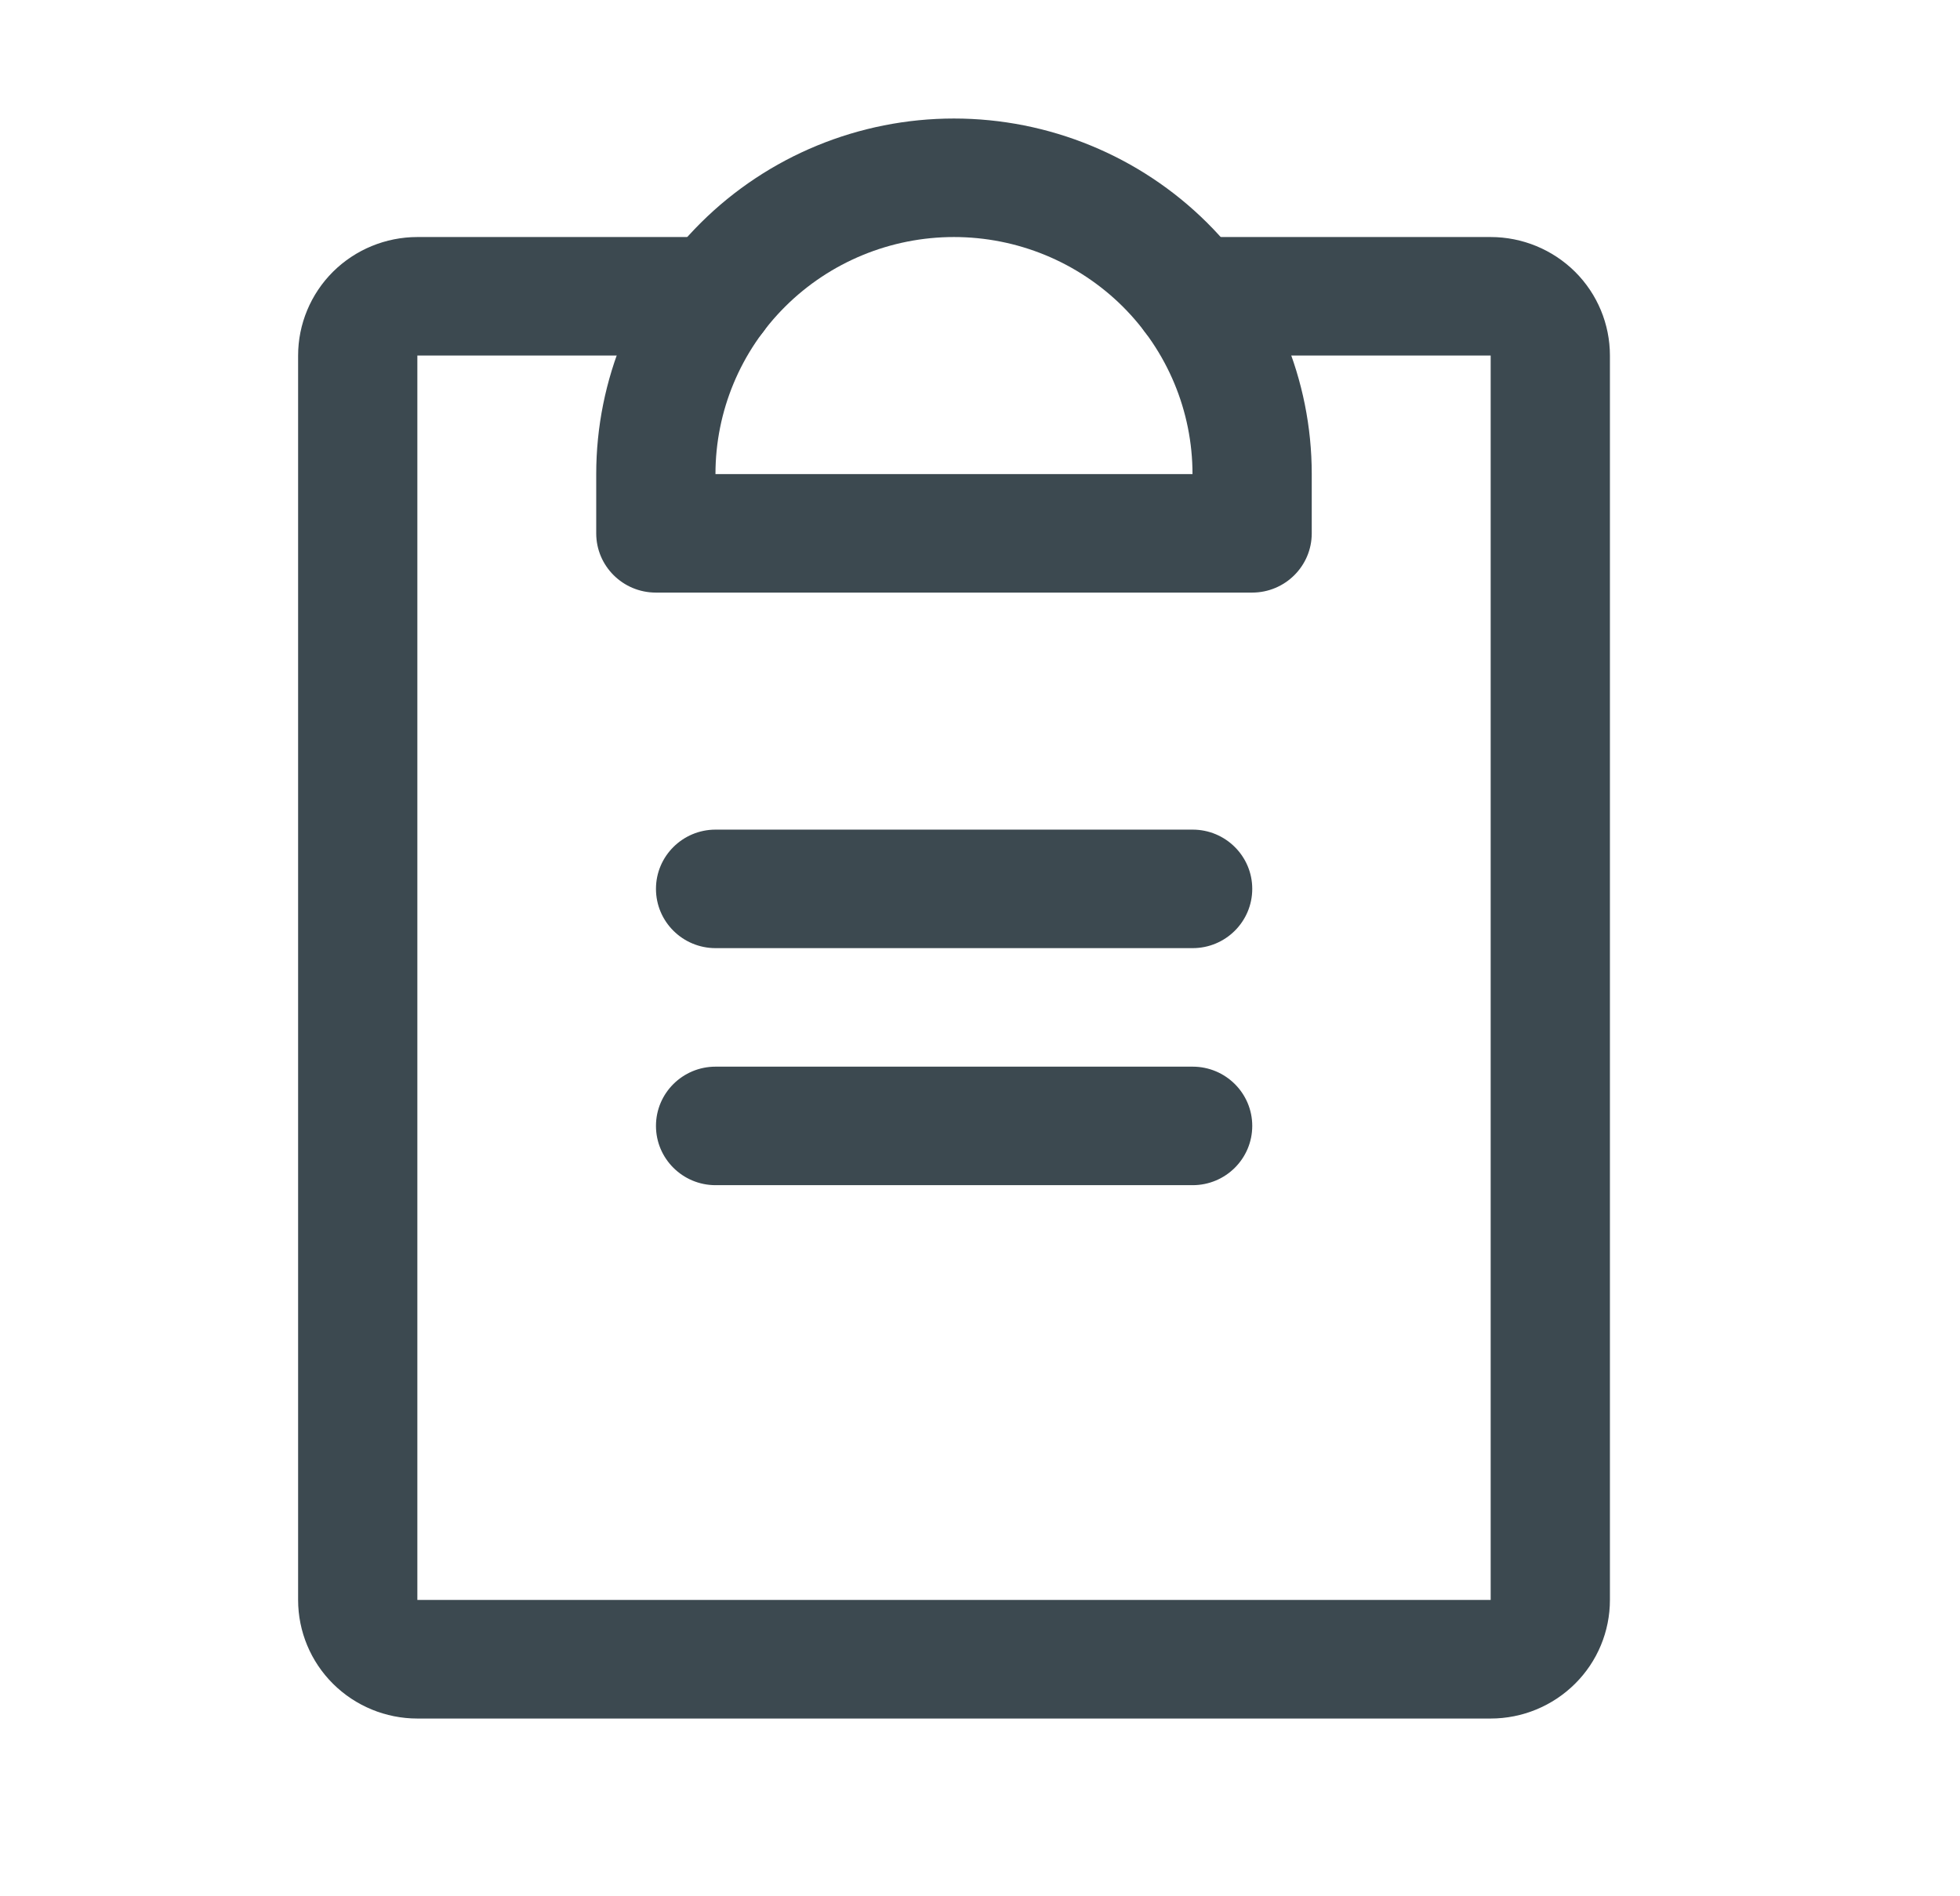
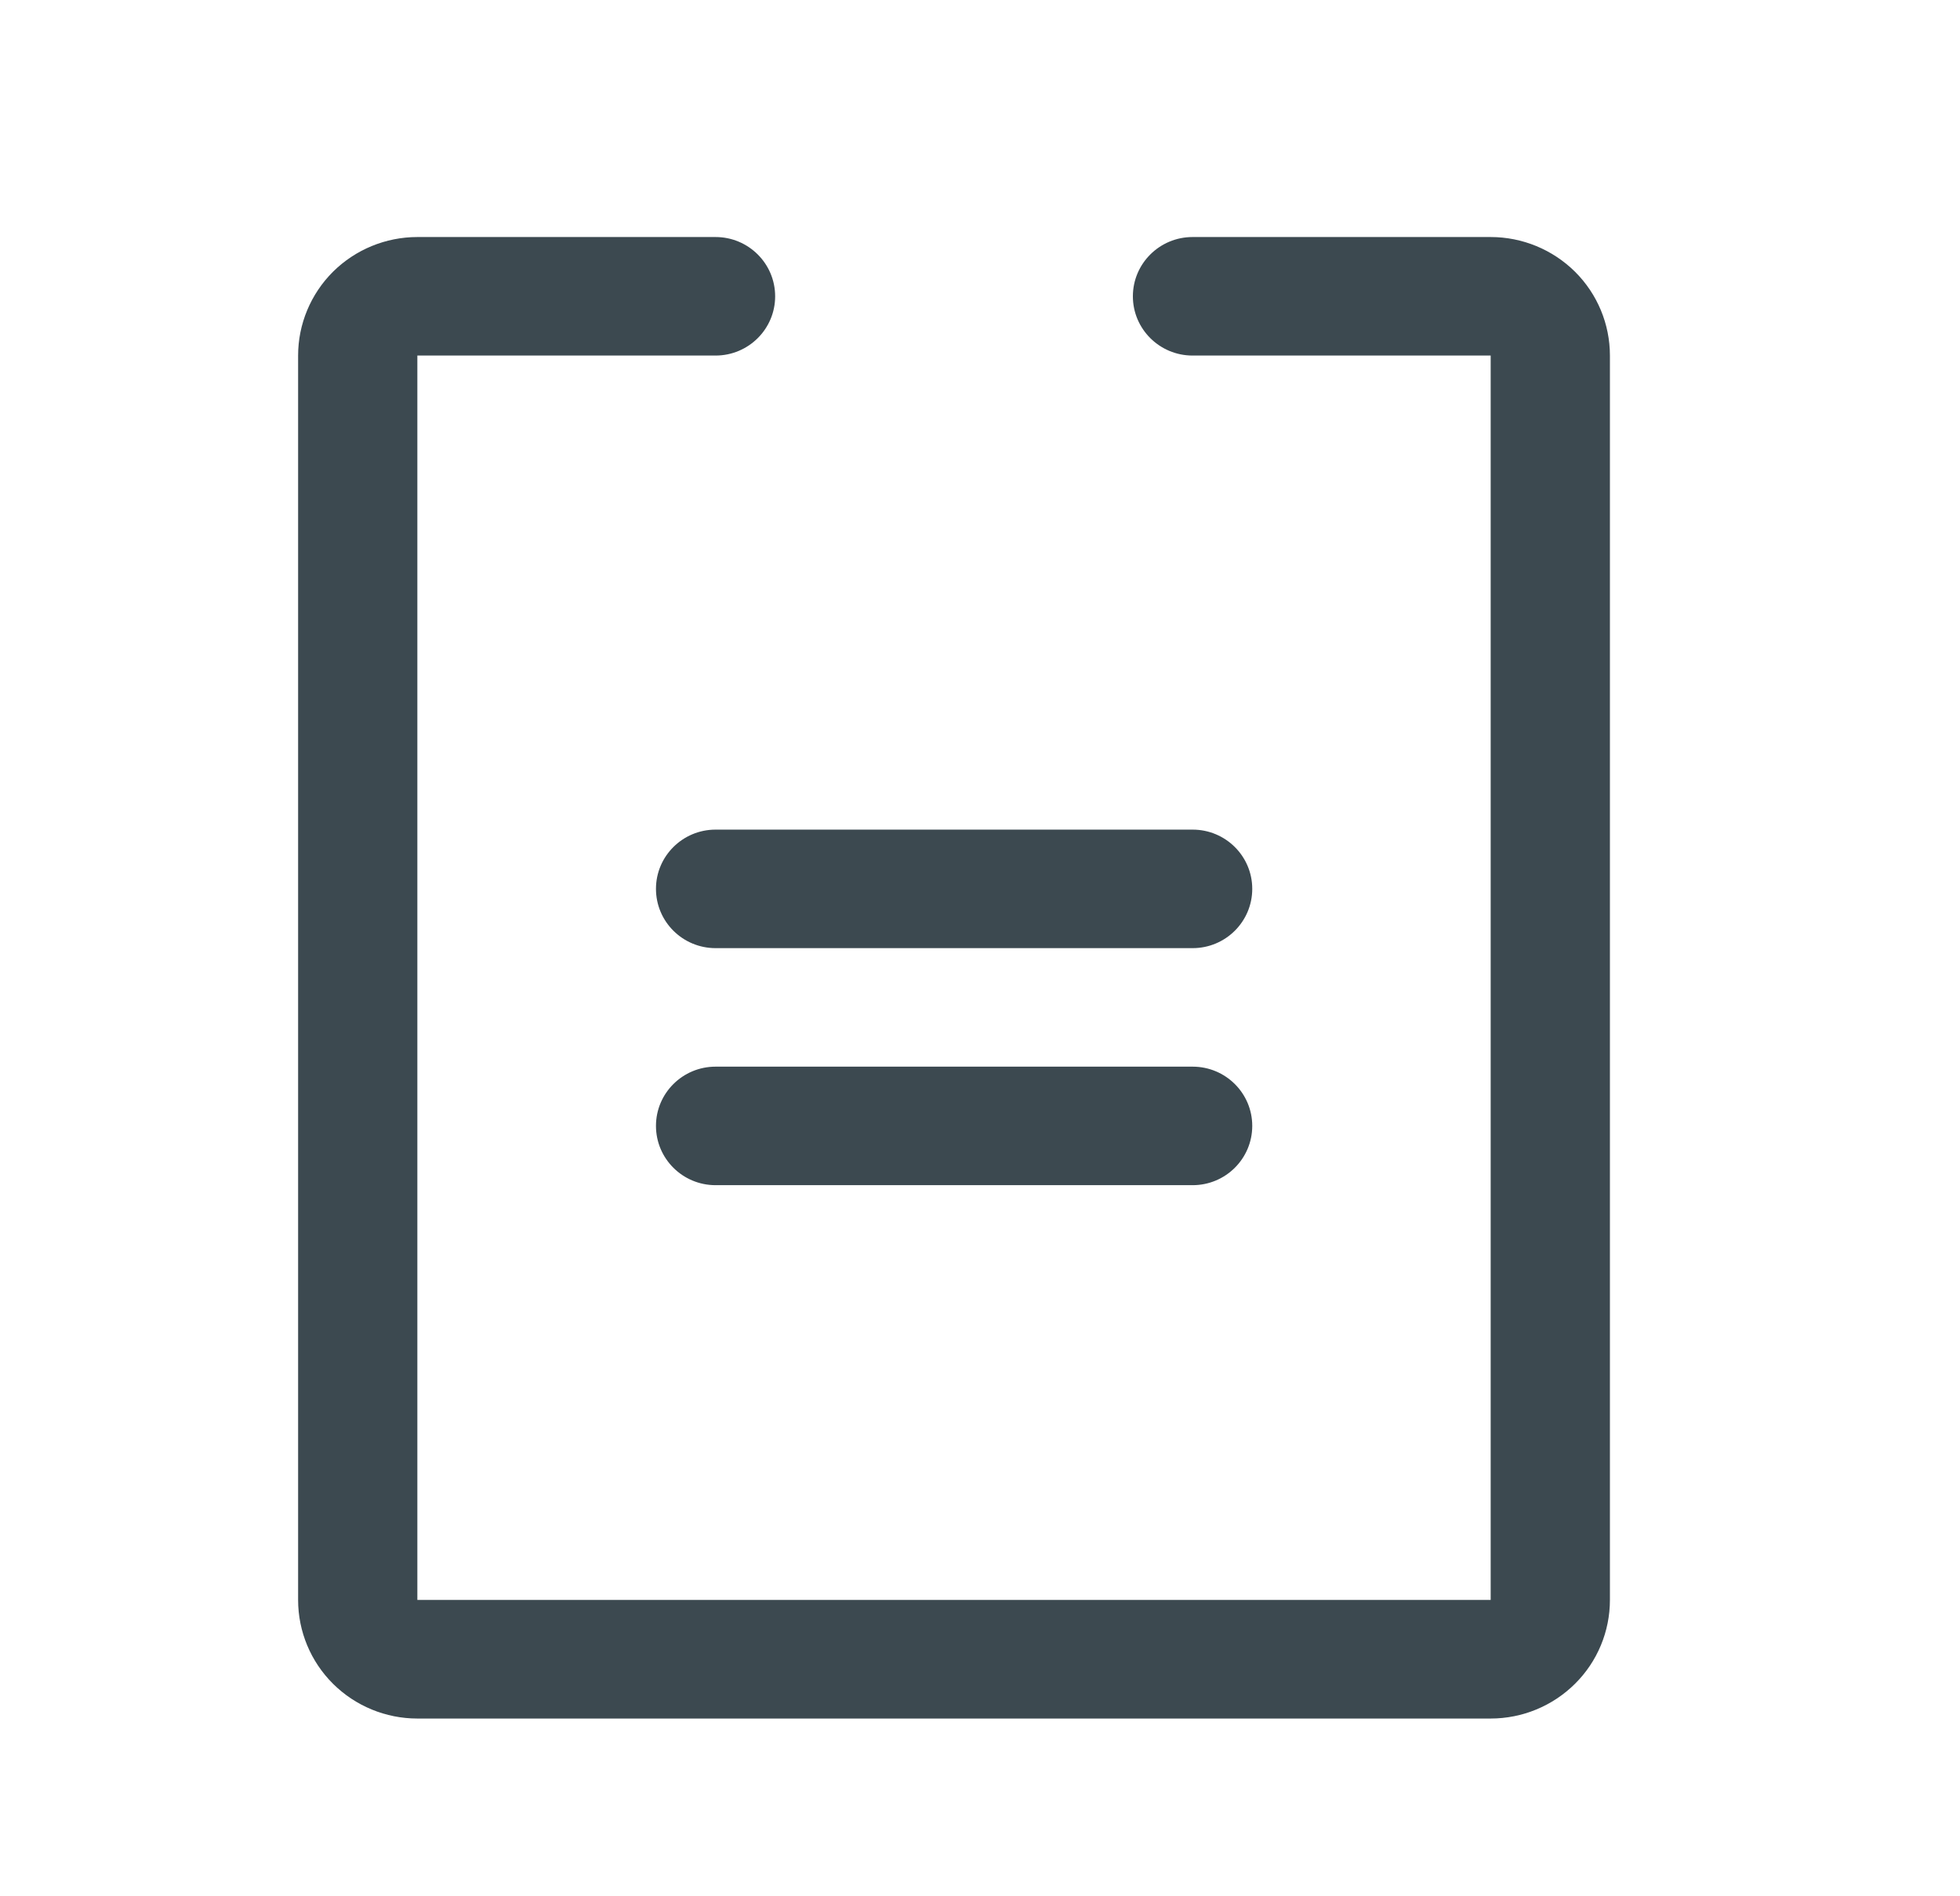
<svg xmlns="http://www.w3.org/2000/svg" width="31" height="30" viewBox="0 0 31 30" fill="none">
  <path d="M18.863 16.875C19.384 16.875 19.806 17.295 19.806 17.812C19.806 18.33 19.384 18.75 18.863 18.75H11.318C10.797 18.75 10.375 18.33 10.375 17.812C10.375 17.295 10.797 16.875 11.318 16.875H18.863Z" fill="#3C4950" />
  <path d="M18.863 13.125C19.384 13.125 19.806 13.545 19.806 14.062C19.806 14.58 19.384 15 18.863 15H11.318C10.797 15 10.375 14.58 10.375 14.062C10.375 13.545 10.797 13.125 11.318 13.125H18.863Z" fill="#3C4950" />
  <path d="M4.715 25.312V5.625C4.715 5.128 4.914 4.651 5.267 4.299C5.621 3.948 6.101 3.75 6.601 3.75H11.317C11.838 3.75 12.26 4.17 12.26 4.688C12.26 5.205 11.838 5.625 11.317 5.625H6.601V25.312H23.577V5.625H18.862C18.341 5.625 17.918 5.205 17.918 4.688C17.918 4.17 18.341 3.75 18.862 3.75H23.577C24.077 3.75 24.557 3.948 24.911 4.299C25.265 4.651 25.463 5.128 25.463 5.625V25.312C25.463 25.81 25.265 26.287 24.911 26.638C24.557 26.99 24.077 27.188 23.577 27.188H6.601C6.101 27.188 5.621 26.99 5.267 26.638C4.914 26.287 4.715 25.81 4.715 25.312Z" fill="#3C4950" />
-   <path d="M18.861 7.5C18.861 6.505 18.463 5.552 17.756 4.848C17.048 4.145 16.089 3.75 15.088 3.75C14.088 3.75 13.128 4.145 12.421 4.848C11.713 5.552 11.316 6.505 11.316 7.5H18.861ZM20.747 8.438C20.747 8.955 20.325 9.375 19.804 9.375H10.373C9.852 9.375 9.43 8.955 9.43 8.438V7.5C9.43 6.008 10.026 4.577 11.087 3.522C12.148 2.468 13.588 1.875 15.088 1.875C16.589 1.875 18.029 2.468 19.09 3.522C20.151 4.577 20.747 6.008 20.747 7.5V8.438Z" fill="#3C4950" />
</svg>